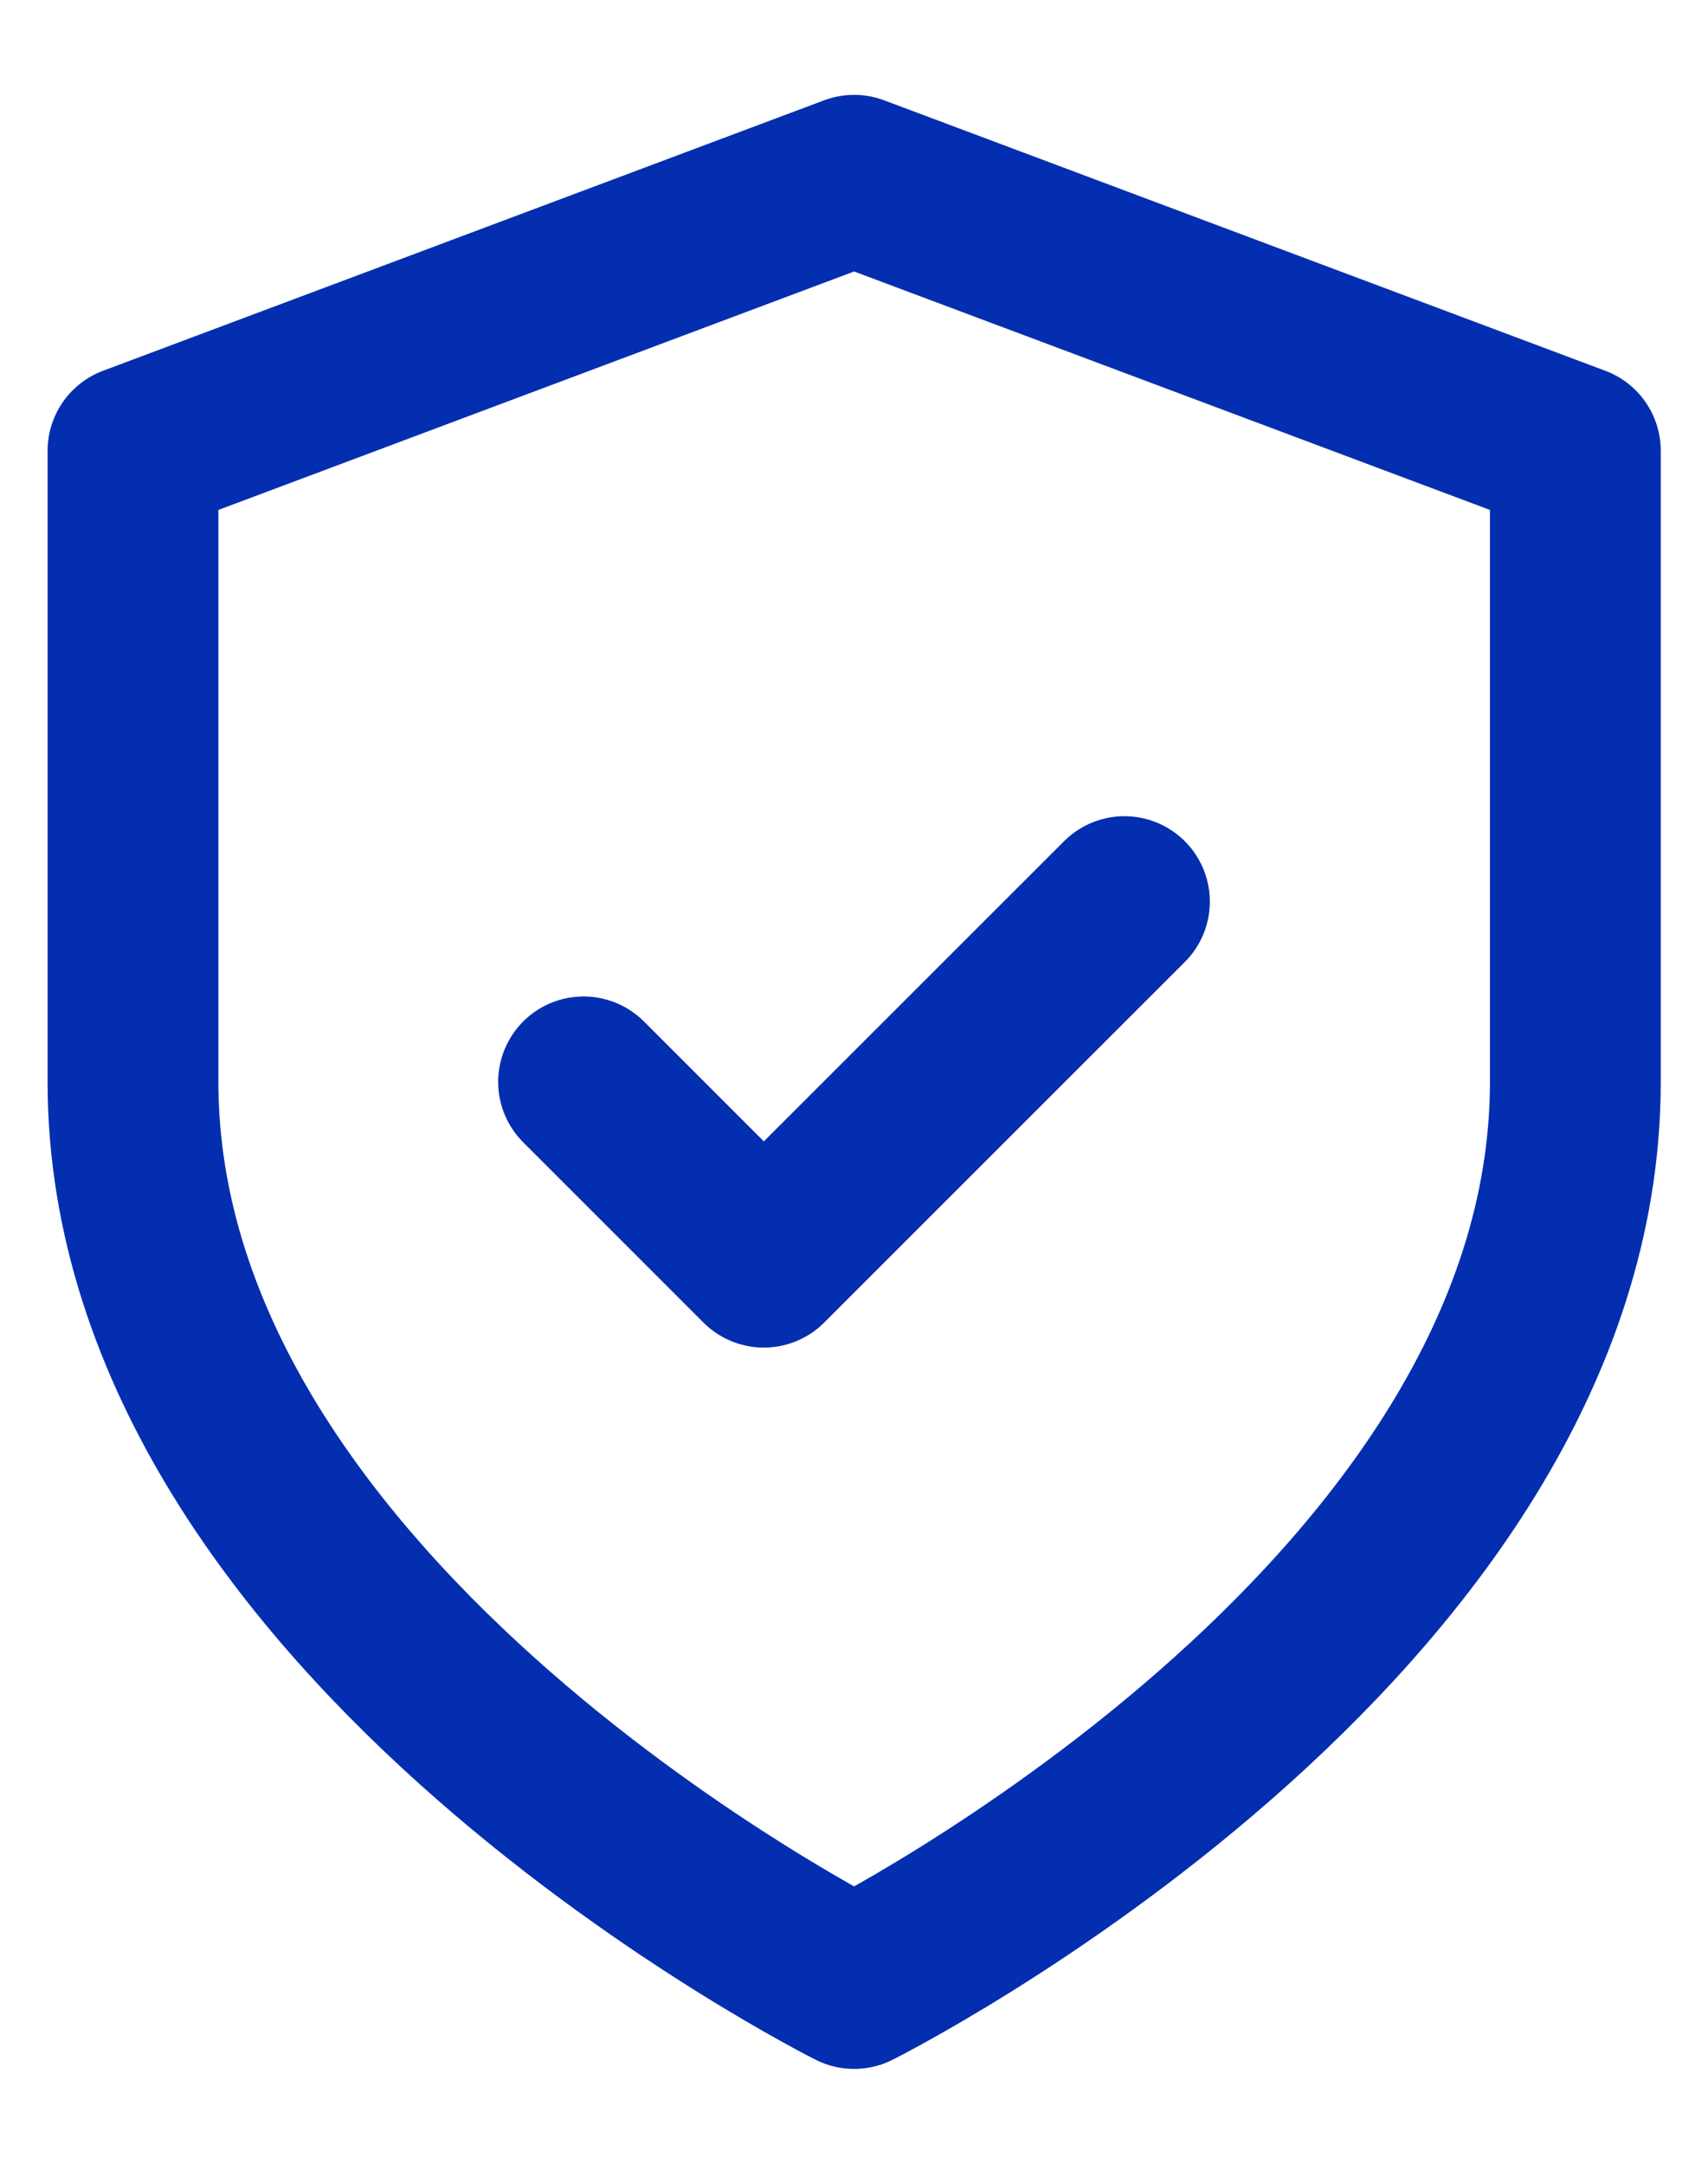
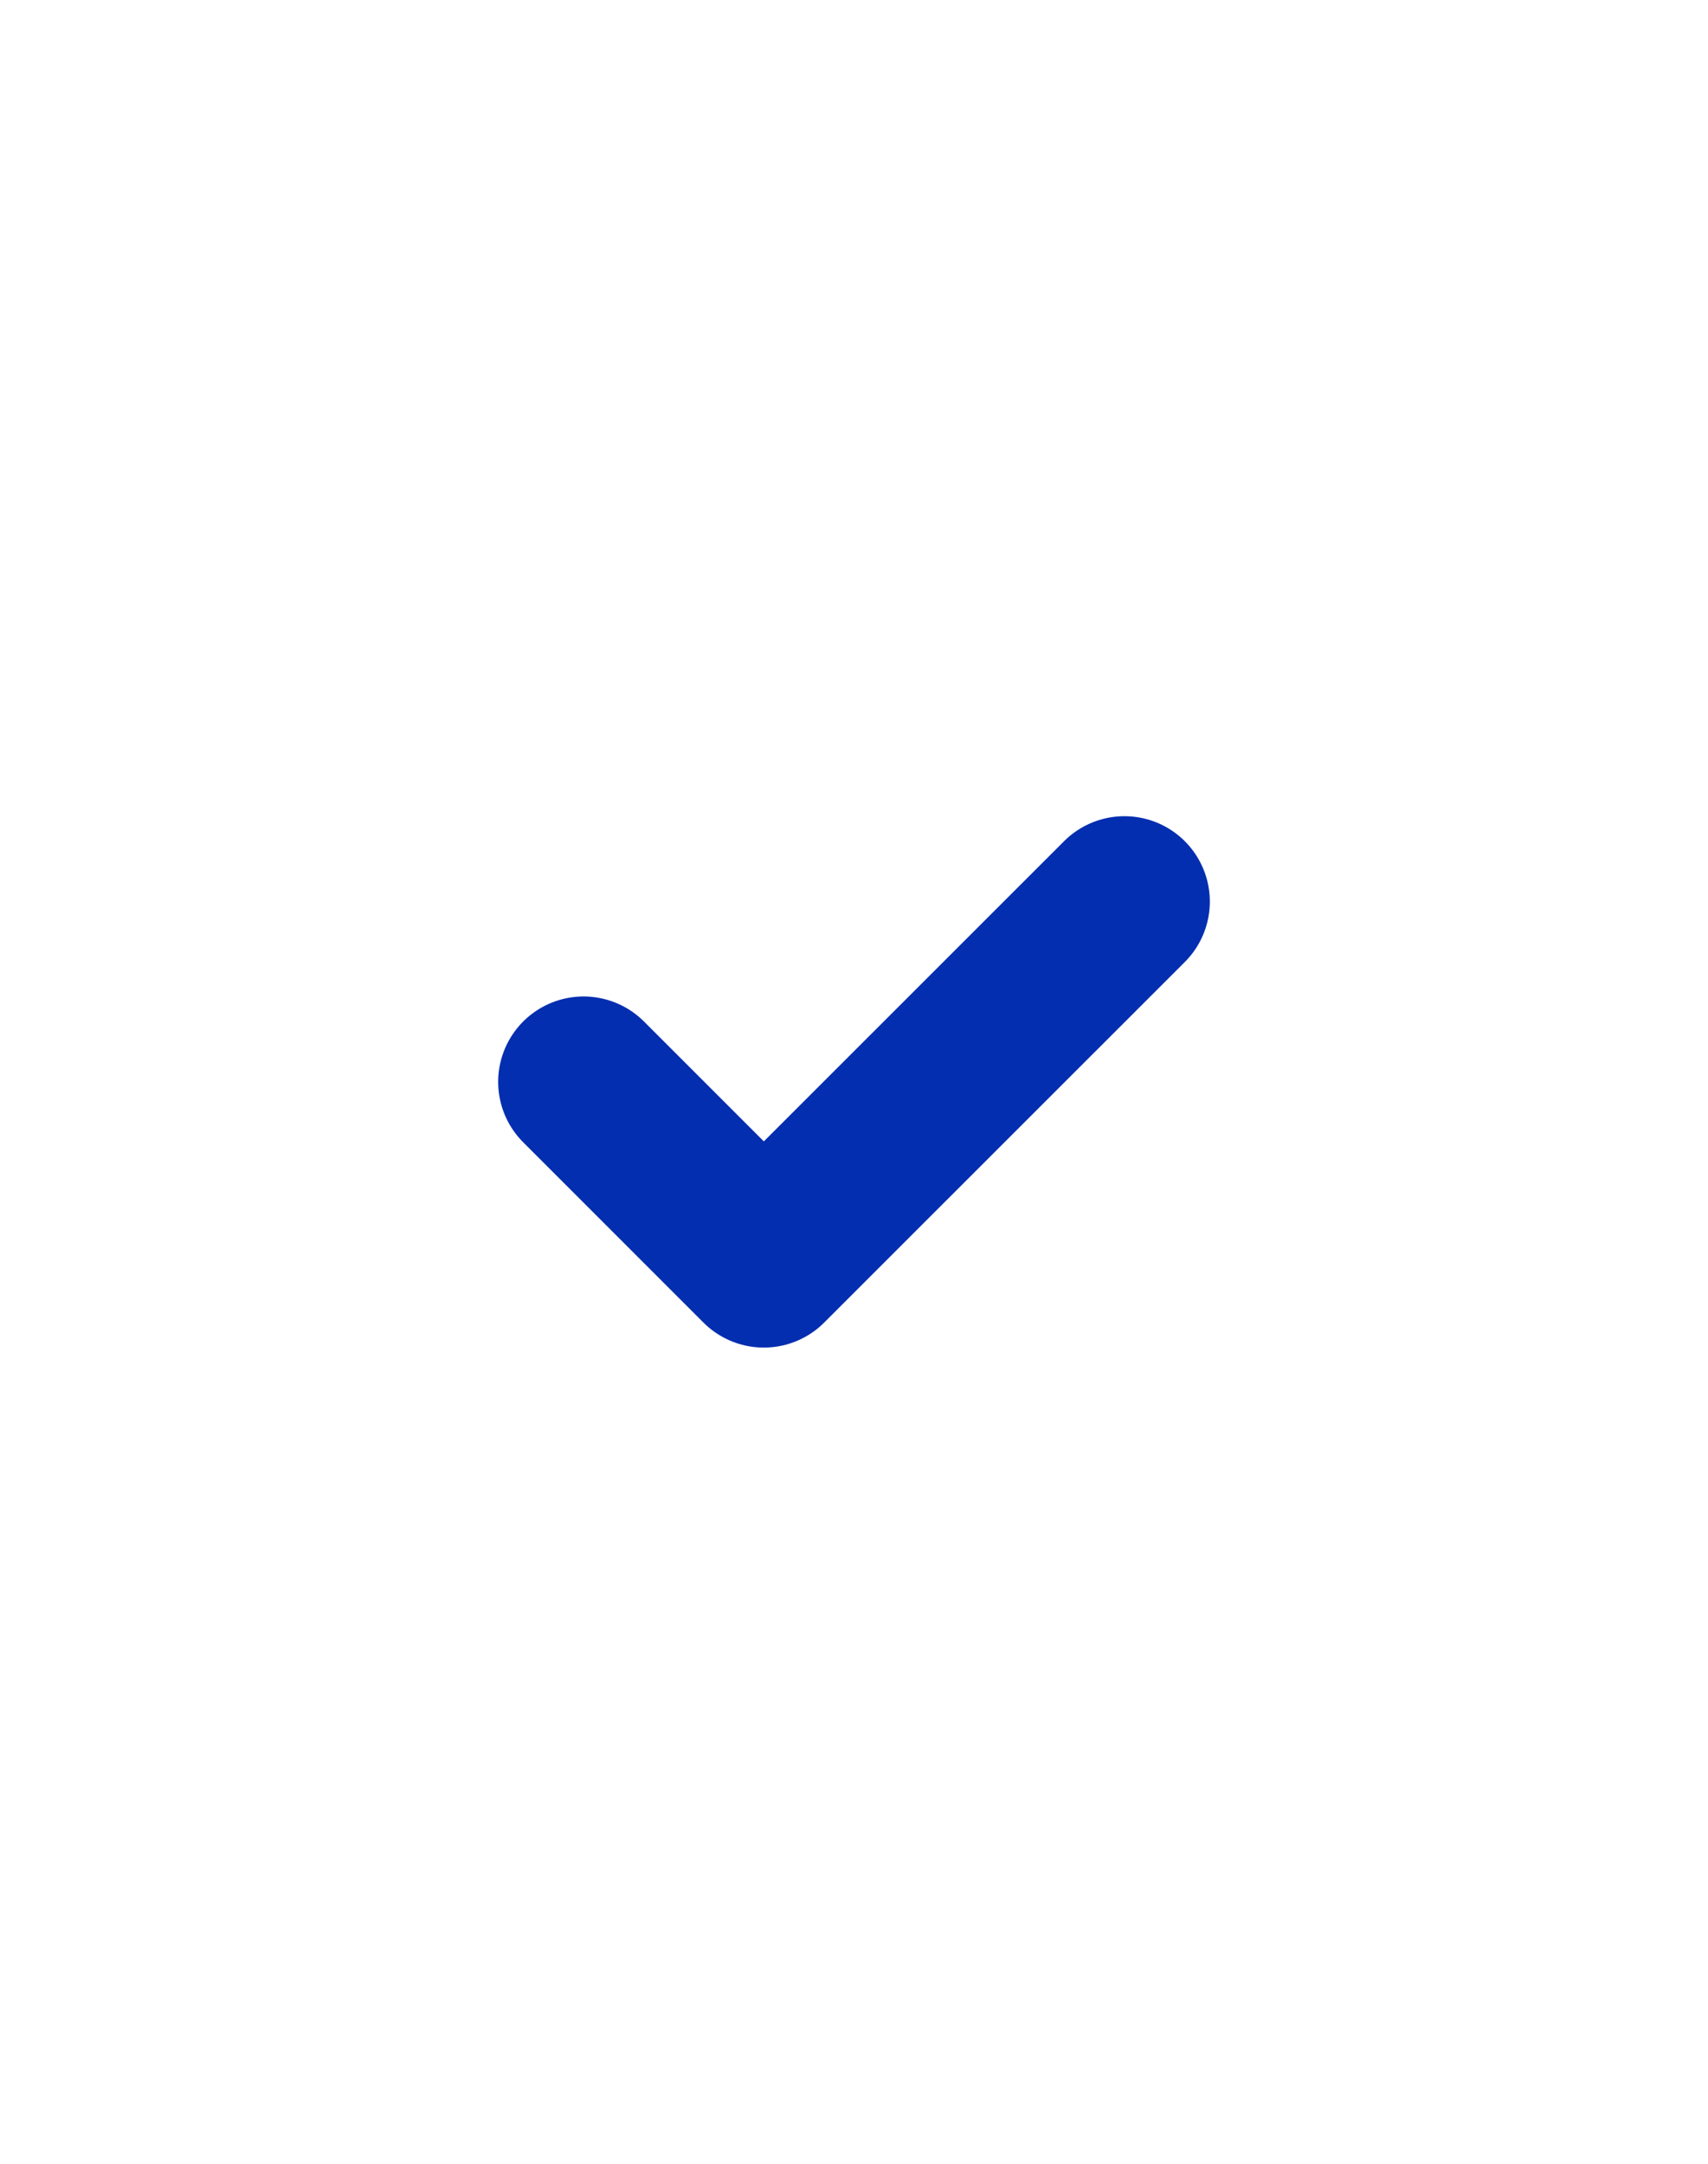
<svg xmlns="http://www.w3.org/2000/svg" width="15" height="19" viewBox="0 0 15 19" fill="none">
-   <path d="M7.501 17.417C7.501 17.417 13.835 14.25 13.835 9.5V3.958L7.501 1.583L1.168 3.958V9.5C1.168 14.25 7.501 17.417 7.501 17.417Z" stroke="#042EB0" stroke-width="1.5" stroke-linecap="round" stroke-linejoin="round" />
  <path d="M5.125 9.5L6.708 11.083L9.875 7.917" stroke="#042EB0" stroke-width="1.5" stroke-linecap="round" stroke-linejoin="round" />
</svg>